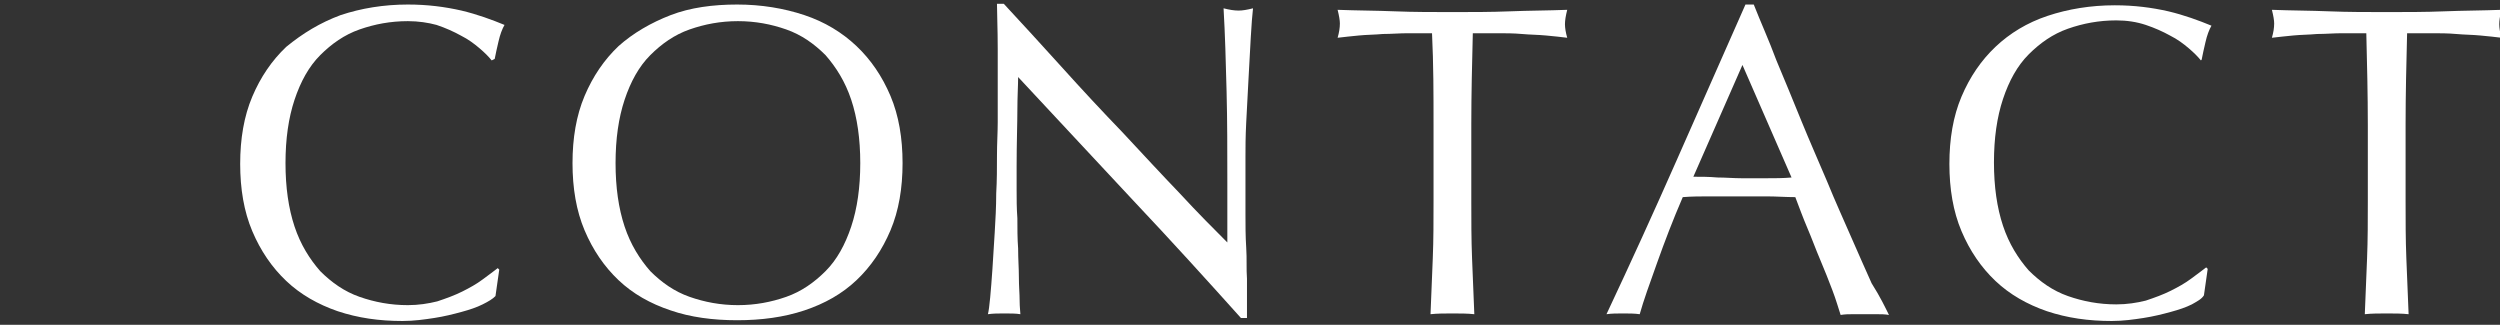
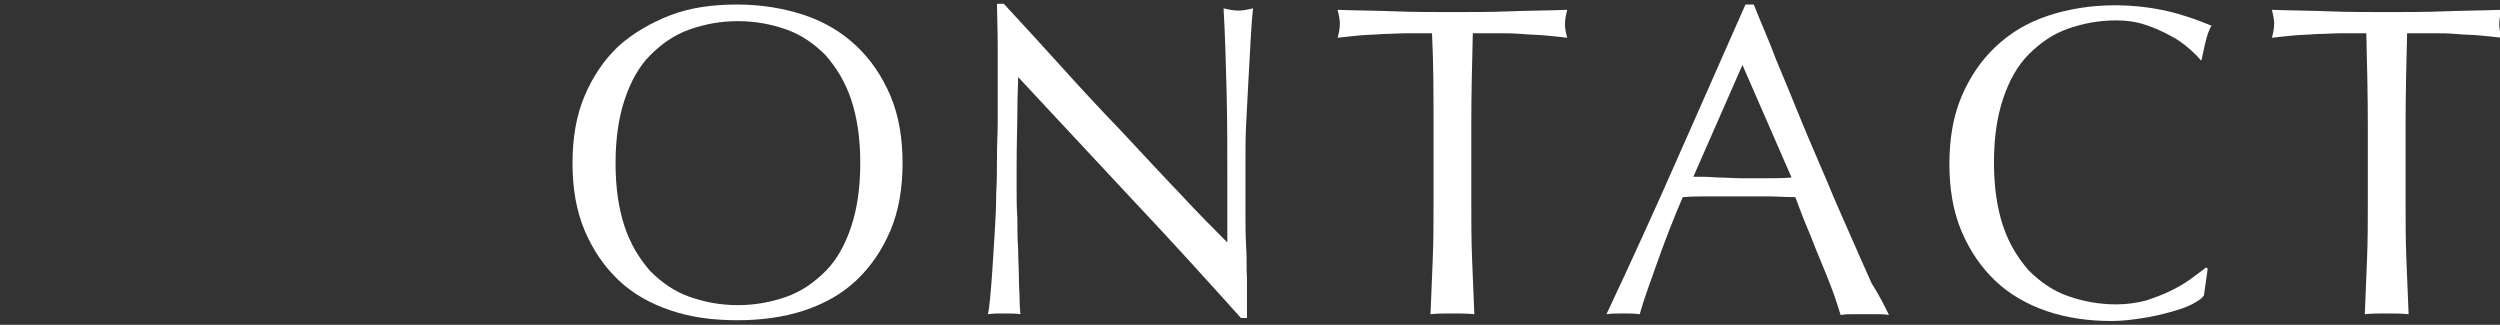
<svg xmlns="http://www.w3.org/2000/svg" version="1.1" id="レイヤー_1" x="0px" y="0px" viewBox="0 0 331 43" style="enable-background:new 0 0 331 43;" xml:space="preserve">
  <rect x="0" y="0" width="331" height="43" fill="#333333" stroke="none" />
  <style type="text/css">
	.st0{display:none;}
	.st1{display:inline;fill:#FFFFFF;}
	.st2{fill:#FFFFFF;}
</style>
  <g class="st0">
    <path class="st1" d="M82.5,16.7c2.8,5.4,5.8,10.9,8.8,16.5c0.4-0.8,1-1.9,1.7-3.3c0.8-1.4,1.6-3,2.6-4.9c1-1.8,2.1-3.8,3.2-6   c1.1-2.1,2.3-4.3,3.5-6.5c1.2-2.2,2.3-4.4,3.5-6.5c1.2-2.1,2.2-4.1,3.2-5.9h0.8c0.4,3.8,0.8,7.6,1.2,11.1c0.4,3.6,0.8,7.1,1.2,10.6   c0.4,3.5,0.8,6.9,1.2,10.3c0.4,3.4,0.8,6.7,1.3,10.1c-0.5-0.1-1-0.1-1.4-0.1c-0.5,0-0.9,0-1.4,0c-0.5,0-1,0-1.4,0s-0.9,0-1.4,0.1   c-0.4-5.3-0.9-10.5-1.3-15.5c-0.4-5-1-10.1-1.6-15.3h-0.1c-2.8,5-5.5,10.1-8.1,15c-2.7,5-5.2,10.2-7.6,15.6h-0.5   c-2.4-5-4.9-10.1-7.5-15.1c-2.6-5.1-5.3-10.2-7.9-15.5h-0.1c-0.3,2.5-0.6,5.2-0.9,8.1c-0.3,2.9-0.7,5.8-0.9,8.6   c-0.3,2.8-0.5,5.5-0.7,8c-0.2,2.5-0.3,4.6-0.3,6.1c-0.6-0.1-1.3-0.1-2.1-0.1s-1.5,0-2.1,0.1c0.5-3.2,1.1-6.7,1.6-10.3   c0.6-3.6,1.1-7.2,1.6-10.9c0.5-3.6,1-7.2,1.4-10.8c0.4-3.5,0.8-6.9,1.1-10.1h1C76.9,5.8,79.7,11.3,82.5,16.7z" />
    <path class="st1" d="M128.3,8.7c-0.1-2.5-0.2-5.1-0.3-7.8c0.5,0.1,1,0.1,1.5,0.2c0.5,0.1,1,0.1,1.4,0.1c0.5,0,1,0,1.4-0.1   c0.5-0.1,1-0.1,1.5-0.2c-0.1,2.6-0.2,5.2-0.3,7.8c-0.1,2.5-0.2,5.1-0.2,7.8v10.3c0,2.6,0,5.2,0.2,7.8c0.1,2.6,0.2,5.1,0.3,7.6   c-0.9-0.1-1.9-0.1-2.9-0.1s-2,0-2.9,0.1c0.1-2.5,0.2-5,0.3-7.6c0.1-2.6,0.1-5.2,0.1-7.8V16.5C128.5,13.8,128.4,11.2,128.3,8.7z" />
-     <path class="st1" d="M149.9,36.5c0.5,0.7,1.2,1.4,2,2s1.7,1.1,2.7,1.5c1,0.4,2.2,0.6,3.5,0.6c1.3,0,2.5-0.2,3.6-0.7   c1.1-0.5,2-1.1,2.7-1.9c0.7-0.8,1.3-1.7,1.7-2.8c0.4-1.1,0.6-2.2,0.6-3.4c0-1.8-0.5-3.3-1.4-4.4c-0.9-1.1-2.1-2-3.5-2.7   c-1.4-0.7-2.9-1.4-4.5-2c-1.6-0.6-3.1-1.3-4.5-2.3c-1.4-0.9-2.6-2-3.5-3.4c-0.9-1.4-1.4-3.3-1.4-5.6c0-1.7,0.3-3.2,0.9-4.6   c0.6-1.4,1.5-2.6,2.6-3.6c1.1-1,2.5-1.8,4.1-2.3c1.6-0.6,3.4-0.8,5.4-0.8c1.9,0,3.6,0.2,5,0.7c1.4,0.5,2.7,1.2,3.9,2.1   c-0.4,0.7-0.7,1.4-0.9,2.2c-0.2,0.8-0.5,1.7-0.7,2.9h-0.7c-0.2-0.6-0.5-1.2-0.8-1.8c-0.3-0.7-0.8-1.3-1.4-1.8   c-0.6-0.6-1.3-1-2.1-1.4c-0.8-0.4-1.8-0.6-2.9-0.6c-1.1,0-2.2,0.2-3.1,0.5c-0.9,0.4-1.8,0.9-2.5,1.5c-0.7,0.7-1.2,1.5-1.6,2.4   c-0.4,0.9-0.6,1.9-0.6,3c0,1.9,0.5,3.4,1.4,4.4c0.9,1.1,2.1,2,3.5,2.7c1.4,0.7,2.9,1.4,4.5,2c1.6,0.6,3.1,1.3,4.5,2.1   c1.4,0.8,2.6,1.9,3.5,3.2c0.9,1.3,1.4,3.1,1.4,5.3c0,1.8-0.3,3.6-1,5.2c-0.7,1.6-1.6,3.1-2.9,4.3c-1.3,1.2-2.8,2.2-4.6,2.8   c-1.8,0.7-3.9,1-6.2,1c-2.5,0-4.5-0.3-6-1c-1.5-0.7-2.8-1.4-3.9-2.3c0.4-0.9,0.6-1.7,0.8-2.5c0.1-0.7,0.3-1.7,0.4-2.9h0.7   C148.9,35.1,149.4,35.8,149.9,36.5z" />
    <path class="st1" d="M184.7,36.5c0.5,0.7,1.2,1.4,2,2c0.8,0.6,1.7,1.1,2.7,1.5c1,0.4,2.2,0.6,3.5,0.6c1.3,0,2.5-0.2,3.6-0.7   c1.1-0.5,2-1.1,2.7-1.9c0.7-0.8,1.3-1.7,1.7-2.8c0.4-1.1,0.6-2.2,0.6-3.4c0-1.8-0.5-3.3-1.4-4.4c-0.9-1.1-2.1-2-3.5-2.7   c-1.4-0.7-2.9-1.4-4.5-2c-1.6-0.6-3.1-1.3-4.5-2.3c-1.4-0.9-2.6-2-3.5-3.4c-0.9-1.4-1.4-3.3-1.4-5.6c0-1.7,0.3-3.2,0.9-4.6   c0.6-1.4,1.5-2.6,2.6-3.6c1.1-1,2.5-1.8,4.1-2.3c1.6-0.6,3.4-0.8,5.4-0.8c1.9,0,3.6,0.2,5,0.7c1.4,0.5,2.7,1.2,3.9,2.1   c-0.4,0.7-0.7,1.4-0.9,2.2c-0.2,0.8-0.5,1.7-0.7,2.9h-0.7c-0.2-0.6-0.5-1.2-0.8-1.8c-0.3-0.7-0.8-1.3-1.4-1.8   c-0.6-0.6-1.3-1-2.1-1.4c-0.8-0.4-1.8-0.6-2.9-0.6c-1.1,0-2.2,0.2-3.1,0.5c-0.9,0.4-1.8,0.9-2.5,1.5c-0.7,0.7-1.2,1.5-1.6,2.4   c-0.4,0.9-0.6,1.9-0.6,3c0,1.9,0.5,3.4,1.4,4.4c0.9,1.1,2.1,2,3.5,2.7c1.4,0.7,2.9,1.4,4.5,2c1.6,0.6,3.1,1.3,4.5,2.1   s2.6,1.9,3.5,3.2c0.9,1.3,1.4,3.1,1.4,5.3c0,1.8-0.3,3.6-1,5.2c-0.7,1.6-1.6,3.1-2.9,4.3c-1.3,1.2-2.8,2.2-4.6,2.8   c-1.8,0.7-3.9,1-6.2,1c-2.5,0-4.5-0.3-6-1c-1.5-0.7-2.8-1.4-3.9-2.3c0.4-0.9,0.6-1.7,0.8-2.5c0.1-0.7,0.3-1.7,0.4-2.9h0.7   C183.7,35.1,184.2,35.8,184.7,36.5z" />
    <path class="st1" d="M219.4,8.7c-0.1-2.5-0.2-5.1-0.3-7.8c0.5,0.1,1,0.1,1.5,0.2c0.5,0.1,1,0.1,1.4,0.1c0.5,0,1,0,1.4-0.1   c0.5-0.1,1-0.1,1.5-0.2c-0.1,2.6-0.2,5.2-0.3,7.8c-0.1,2.5-0.2,5.1-0.2,7.8v10.3c0,2.6,0,5.2,0.2,7.8c0.1,2.6,0.2,5.1,0.3,7.6   C224,42.1,223,42,222,42c-1,0-2,0-2.9,0.1c0.1-2.5,0.2-5,0.3-7.6c0.1-2.6,0.2-5.2,0.2-7.8V16.5C219.5,13.8,219.5,11.2,219.4,8.7z" />
    <path class="st1" d="M239.3,12.5c1.1-2.7,2.6-4.9,4.6-6.8c2-1.8,4.4-3.2,7.1-4.2s5.8-1.4,9.1-1.4c3.3,0,6.4,0.5,9.1,1.4   s5.1,2.4,7.1,4.2c2,1.8,3.5,4.1,4.6,6.8c1.1,2.7,1.6,5.7,1.6,9.1c0,3.4-0.5,6.4-1.6,9.1c-1.1,2.7-2.6,4.9-4.6,6.8   c-2,1.8-4.4,3.2-7.1,4.1c-2.8,0.9-5.8,1.4-9.1,1.4c-3.3,0-6.3-0.4-9.1-1.4c-2.8-0.9-5.1-2.3-7.1-4.1c-2-1.8-3.5-4.1-4.6-6.8   c-1.1-2.7-1.6-5.7-1.6-9.1C237.7,18.2,238.2,15.2,239.3,12.5z M275.5,13c-0.8-2.4-2-4.4-3.5-6c-1.5-1.6-3.3-2.8-5.3-3.5   c-2-0.8-4.2-1.1-6.6-1.1c-2.3,0-4.5,0.4-6.5,1.1c-2,0.8-3.8,1.9-5.3,3.5c-1.5,1.6-2.7,3.6-3.5,6c-0.8,2.4-1.3,5.3-1.3,8.6   c0,3.3,0.4,6.2,1.3,8.6c0.8,2.4,2,4.4,3.5,6c1.5,1.6,3.3,2.8,5.3,3.5c2,0.8,4.2,1.1,6.5,1.1c2.4,0,4.5-0.4,6.6-1.1   c2-0.8,3.8-1.9,5.3-3.5c1.5-1.6,2.7-3.6,3.5-6c0.8-2.4,1.3-5.3,1.3-8.6C276.7,18.3,276.3,15.4,275.5,13z" />
    <path class="st1" d="M314.9,26.6c-5.2-5.6-10.4-11.1-15.6-16.6c0,1.1-0.1,2.6-0.1,4.5c0,1.9-0.1,4.4-0.1,7.7c0,0.8,0,1.9,0,3.1   c0,1.2,0,2.5,0.1,3.9c0,1.4,0,2.7,0.1,4.1c0,1.4,0.1,2.7,0.1,3.9c0,1.2,0.1,2.3,0.1,3.1c0,0.9,0.1,1.5,0.1,1.8   c-0.6-0.1-1.3-0.1-2.1-0.1c-0.8,0-1.5,0-2.2,0.1c0.1-0.4,0.2-1.1,0.3-2.2s0.2-2.4,0.3-3.9c0.1-1.5,0.2-3.1,0.3-4.9   c0.1-1.8,0.2-3.5,0.2-5.3c0.1-1.8,0.1-3.5,0.2-5.2c0-1.7,0.1-3.2,0.1-4.5c0-3.8,0-7.1,0-9.9c0-2.8-0.1-4.8-0.1-6.2h1   c2.4,2.6,5,5.5,7.8,8.5c2.8,3,5.5,6,8.3,8.9c2.7,2.9,5.3,5.7,7.8,8.3c2.5,2.6,4.6,4.9,6.4,6.7v-8.2c0-4.2,0-8.3-0.1-12.3   c-0.1-4-0.2-7.7-0.4-11.3c0.8,0.2,1.5,0.3,2,0.3c0.5,0,1.1-0.1,1.9-0.3c-0.1,0.9-0.2,2.2-0.3,4c-0.1,1.8-0.2,3.6-0.3,5.6   c-0.1,2-0.2,4-0.3,5.9c-0.1,1.9-0.1,3.5-0.1,4.6c0,1,0,2.2,0,3.6c0,1.4,0,2.8,0,4.3c0,1.5,0,3,0.1,4.5c0,1.5,0,2.9,0.1,4.2   c0,1.3,0,2.4,0,3.4c0,0.9,0,1.5,0,2h-0.8C325,37.6,320.1,32.2,314.9,26.6z" />
  </g>
  <g class="st0">
    <path class="st1" d="M84.1,40.8c-0.7,0.4-1.5,0.7-2.4,1c-0.9,0.3-2,0.6-3.2,0.8c-1.2,0.2-2.4,0.4-3.7,0.4c-2.7,0-5.2-0.4-7.5-1.3   c-2.3-0.9-4.3-2.3-6-4.1c-1.7-1.8-3-4.1-3.9-6.7c-0.9-2.6-1.4-5.6-1.4-9c0-3.4,0.5-6.4,1.4-9c0.9-2.6,2.3-4.9,4-6.7   c1.7-1.8,3.7-3.2,6.1-4.2c2.4-1,5-1.4,7.8-1.4c2.3,0,4.3,0.3,6.2,0.8c1.9,0.5,3.5,1.2,5,1.9c-0.3,0.6-0.5,1.3-0.7,2.3   c-0.2,1-0.3,1.7-0.4,2.4l-0.3,0.1c-0.3-0.5-0.8-1-1.4-1.6c-0.6-0.6-1.3-1.2-2.2-1.7c-0.8-0.6-1.8-1-2.8-1.4c-1-0.4-2.2-0.6-3.4-0.6   c-2,0-3.9,0.4-5.6,1.1c-1.7,0.8-3.2,1.9-4.5,3.5c-1.3,1.6-2.3,3.6-3,6c-0.7,2.4-1.1,5.2-1.1,8.5c0,3.3,0.4,6.1,1.1,8.5   c0.7,2.4,1.7,4.4,3,6c1.3,1.6,2.8,2.7,4.5,3.5c1.7,0.8,3.6,1.1,5.6,1.1c1.2,0,2.4-0.2,3.4-0.5c1-0.4,2-0.8,2.9-1.3   c0.9-0.5,1.7-1,2.4-1.6c0.7-0.6,1.3-1.1,1.8-1.5l0.2,0.2l-0.5,3.5C85.2,40.1,84.7,40.4,84.1,40.8z" />
    <path class="st1" d="M95.9,12.8c0.9-2.6,2.3-4.9,4-6.7c1.7-1.8,3.7-3.2,6.1-4.2c2.4-1,5-1.4,7.8-1.4c2.9,0,5.5,0.5,7.8,1.4   c2.4,1,4.4,2.3,6.1,4.2c1.7,1.8,3,4.1,4,6.7c0.9,2.6,1.4,5.6,1.4,9c0,3.4-0.5,6.4-1.4,9c-0.9,2.6-2.3,4.9-4,6.7   c-1.7,1.8-3.7,3.2-6.1,4.1c-2.4,0.9-5,1.3-7.8,1.3c-2.8,0-5.4-0.4-7.8-1.3c-2.4-0.9-4.4-2.3-6.1-4.1c-1.7-1.8-3-4.1-4-6.7   c-0.9-2.6-1.4-5.6-1.4-9C94.5,18.5,95,15.5,95.9,12.8z M127,13.3c-0.7-2.4-1.7-4.4-3-6c-1.3-1.6-2.8-2.7-4.5-3.5   c-1.7-0.8-3.6-1.1-5.6-1.1c-2,0-3.9,0.4-5.6,1.1c-1.7,0.8-3.2,1.9-4.5,3.5c-1.3,1.6-2.3,3.6-3,6c-0.7,2.4-1.1,5.2-1.1,8.5   c0,3.3,0.4,6.1,1.1,8.5c0.7,2.4,1.7,4.4,3,6c1.3,1.6,2.8,2.7,4.5,3.5c1.7,0.8,3.6,1.1,5.6,1.1c2,0,3.9-0.4,5.6-1.1   c1.7-0.8,3.2-1.9,4.5-3.5c1.3-1.6,2.3-3.6,3-6c0.7-2.4,1.1-5.2,1.1-8.5C128,18.6,127.7,15.7,127,13.3z" />
    <path class="st1" d="M154.9,17c2.4,5.3,5,10.8,7.6,16.4c0.3-0.8,0.8-1.8,1.5-3.2c0.7-1.4,1.4-3,2.3-4.9c0.9-1.8,1.8-3.8,2.8-5.9   c1-2.1,2-4.3,3-6.5c1-2.2,2-4.3,3-6.4c1-2.1,1.9-4.1,2.8-5.9h0.7c0.4,3.8,0.7,7.5,1.1,11c0.3,3.6,0.7,7,1,10.5   c0.3,3.4,0.7,6.8,1,10.2c0.3,3.4,0.7,6.7,1.1,10c-0.4-0.1-0.8-0.1-1.2-0.1c-0.4,0-0.8,0-1.2,0c-0.4,0-0.8,0-1.2,0s-0.8,0-1.2,0.1   c-0.4-5.3-0.8-10.4-1.1-15.4c-0.4-5-0.8-10-1.4-15.2h-0.1c-2.4,5-4.7,10-7,14.9c-2.3,4.9-4.5,10.1-6.5,15.5h-0.5   c-2.1-5-4.2-10-6.5-15c-2.3-5-4.5-10.2-6.8-15.4h-0.1c-0.2,2.5-0.5,5.1-0.8,8c-0.3,2.9-0.6,5.7-0.8,8.5c-0.2,2.8-0.4,5.4-0.6,7.9   c-0.2,2.5-0.3,4.5-0.3,6.1c-0.5-0.1-1.2-0.1-1.8-0.1s-1.3,0-1.8,0.1c0.4-3.2,0.9-6.6,1.4-10.2c0.5-3.6,0.9-7.2,1.4-10.8   c0.4-3.6,0.9-7.2,1.2-10.7c0.4-3.5,0.7-6.9,1-10h0.9C150.1,6.2,152.5,11.7,154.9,17z" />
    <path class="st1" d="M194.2,9c-0.1-2.5-0.2-5.1-0.3-7.7c0.8,0.1,1.7,0.1,2.5,0.2c0.8,0.1,1.7,0.1,2.5,0.1c0.4,0,0.9,0,1.5-0.1   c0.6,0,1.2-0.1,1.8-0.1c0.6,0,1.2,0,1.7-0.1c0.5,0,1-0.1,1.4-0.1c0.5,0,1.2,0,1.9,0.1c0.8,0,1.6,0.2,2.4,0.4   c0.8,0.2,1.7,0.5,2.5,0.9c0.8,0.4,1.6,1,2.2,1.7c0.7,0.8,1.2,1.7,1.6,2.8c0.4,1.1,0.6,2.5,0.6,4.2c0,2.6-0.5,4.7-1.5,6.4   c-1,1.6-2.2,2.9-3.6,3.8c-1.4,0.9-2.9,1.5-4.5,1.8c-1.6,0.3-3,0.5-4.3,0.5c-0.8,0-1.5,0-2.2,0c-0.7,0-1.3-0.1-2-0.1V27   c0,2.6,0,5.2,0.1,7.7c0.1,2.5,0.2,5,0.3,7.5c-0.8-0.1-1.6-0.1-2.5-0.1c-0.9,0-1.7,0-2.5,0.1c0.1-2.5,0.2-5,0.3-7.5   c0.1-2.5,0.1-5.1,0.1-7.7V16.7C194.4,14.1,194.3,11.6,194.2,9z M202.2,21.7c1.1,0,2.2-0.1,3.3-0.4c1.1-0.3,2.2-0.8,3.1-1.5   c0.9-0.7,1.7-1.7,2.3-3c0.6-1.3,0.9-2.9,0.9-5c0-1.7-0.2-3.1-0.6-4.2c-0.4-1.1-1-1.9-1.7-2.5c-0.7-0.6-1.6-1-2.7-1.2   c-1.1-0.2-2.3-0.3-3.6-0.3h-4.6v17.7C199.7,21.5,201,21.7,202.2,21.7z" />
    <path class="st1" d="M252.5,42.2c-0.5-0.1-0.9-0.1-1.4-0.1c-0.4,0-0.9,0-1.4,0c-0.5,0-0.9,0-1.4,0c-0.4,0-0.9,0-1.4,0.1   c-0.2-0.9-0.6-2-1-3.3c-0.4-1.3-0.9-2.6-1.4-4c-0.5-1.4-1-2.8-1.5-4.3c-0.5-1.4-1-2.8-1.4-4.1c-1.1,0-2.2-0.1-3.4-0.1   c-1.1,0-2.3,0-3.4,0c-1.1,0-2.1,0-3.1,0c-1,0-2.1,0.1-3.1,0.1c-1.1,3.1-2.1,6-3,8.8c-0.9,2.8-1.6,5.1-2,6.9   c-0.6-0.1-1.2-0.1-1.9-0.1c-0.7,0-1.3,0-1.9,0.1c2.8-6.9,5.5-13.9,8.1-20.7c2.6-6.9,5.3-13.9,8-21h1c0.8,2.3,1.7,4.8,2.7,7.5   c1,2.7,1.9,5.4,2.9,8.1s2,5.5,3,8.2c1,2.7,1.9,5.2,2.8,7.5c0.9,2.3,1.7,4.4,2.4,6.2C251.4,39.9,252,41.3,252.5,42.2z M229.6,23.7   c0.9,0,1.8,0,2.8,0.1c1,0,1.9,0.1,2.8,0.1c1,0,1.9,0,2.9,0c1,0,1.9,0,2.9-0.1l-5.7-15.1L229.6,23.7z" />
    <path class="st1" d="M278.9,26.8c-4.5-5.5-8.9-11-13.4-16.5c0,1.1-0.1,2.6-0.1,4.5s-0.1,4.4-0.1,7.6c0,0.8,0,1.9,0,3.1   c0,1.2,0,2.5,0.1,3.9c0,1.3,0,2.7,0.1,4.1c0,1.4,0.1,2.7,0.1,3.9c0,1.2,0.1,2.2,0.1,3.1c0,0.9,0.1,1.5,0.1,1.8   c-0.5-0.1-1.2-0.1-1.8-0.1c-0.7,0-1.3,0-1.9,0.1c0.1-0.4,0.1-1.1,0.2-2.2c0.1-1.1,0.2-2.4,0.2-3.8s0.1-3.1,0.2-4.9   c0.1-1.7,0.2-3.5,0.2-5.2c0.1-1.7,0.1-3.5,0.1-5.1c0-1.7,0.1-3.2,0.1-4.5c0-3.8,0-7.1,0-9.8c0-2.7-0.1-4.8-0.1-6.1h0.8   c2.1,2.6,4.3,5.4,6.7,8.4c2.4,3,4.8,6,7.1,8.9c2.4,2.9,4.6,5.7,6.7,8.3c2.1,2.6,4,4.8,5.5,6.6v-8.1c0-4.2,0-8.2-0.1-12.2   c-0.1-3.9-0.2-7.7-0.3-11.2c0.7,0.2,1.3,0.3,1.8,0.3c0.4,0,1-0.1,1.6-0.3c-0.1,0.9-0.1,2.2-0.2,3.9s-0.2,3.6-0.3,5.6   c-0.1,2-0.2,3.9-0.2,5.8c-0.1,1.9-0.1,3.4-0.1,4.6c0,1,0,2.2,0,3.6c0,1.3,0,2.8,0,4.2c0,1.5,0,2.9,0.1,4.4c0,1.5,0,2.9,0.1,4.2   c0,1.3,0,2.4,0,3.4c0,0.9,0,1.5,0,2h-0.7C287.6,37.7,283.4,32.3,278.9,26.8z" />
    <path class="st1" d="M312.8,22.5c-0.7-1.3-1.4-2.7-2.2-4.3c-0.8-1.6-1.7-3.2-2.6-4.9c-0.9-1.7-1.7-3.4-2.5-4.9   c-0.8-1.6-1.5-3-2.2-4.2c-0.7-1.3-1.2-2.2-1.5-2.8c0.5,0.1,1,0.1,1.4,0.2c0.5,0.1,0.9,0.1,1.4,0.1c0.5,0,1,0,1.4-0.1   c0.5-0.1,0.9-0.1,1.4-0.2c1.5,3.5,3.1,6.8,4.7,10.2c1.6,3.3,3.3,6.8,5.1,10.4c0.8-1.4,1.6-3,2.5-4.7c0.9-1.7,1.7-3.5,2.6-5.2   c0.9-1.8,1.7-3.6,2.5-5.4s1.5-3.6,2.2-5.3c0.9,0.2,1.5,0.3,2,0.3c0.5,0,1.1-0.1,2-0.3c-1.6,2.9-3.1,5.5-4.4,7.9   c-1.3,2.3-2.5,4.5-3.5,6.4c-1,1.9-1.9,3.6-2.6,5.1c-0.8,1.5-1.4,2.9-2,4.1c0,1.5,0,3,0,4.7c0,1.7,0,3.3,0.1,4.9   c0,1.6,0.1,3.1,0.1,4.5s0.1,2.5,0.2,3.3c-0.8-0.1-1.6-0.1-2.5-0.1c-0.9,0-1.7,0-2.5,0.1c0.2-2.1,0.3-4.6,0.4-7.5   c0-2.9,0.1-6,0.1-9.2C314,24.8,313.5,23.8,312.8,22.5z" />
  </g>
  <g>
-     <path class="st2" d="M63.9,40.3c-0.8,0.4-1.7,0.7-2.8,1c-1.1,0.3-2.3,0.6-3.6,0.8c-1.3,0.2-2.7,0.4-4.2,0.4c-3.1,0-5.9-0.4-8.6-1.3   c-2.6-0.9-4.9-2.2-6.8-4c-1.9-1.8-3.4-4-4.5-6.6c-1.1-2.6-1.6-5.6-1.6-8.9c0-3.3,0.5-6.3,1.6-8.9c1.1-2.6,2.6-4.8,4.5-6.6   C40.1,4.4,42.4,3,45.1,2c2.7-0.9,5.7-1.4,8.9-1.4c2.6,0,4.9,0.3,7.1,0.8c2.1,0.5,4,1.2,5.7,1.9c-0.3,0.5-0.6,1.3-0.8,2.2   c-0.2,0.9-0.4,1.7-0.5,2.3L65.1,8c-0.4-0.5-0.9-1-1.6-1.6c-0.7-0.6-1.5-1.2-2.5-1.7c-0.9-0.5-2-1-3.2-1.4C56.7,3,55.4,2.8,54,2.8   c-2.3,0-4.4,0.4-6.4,1.1c-2,0.7-3.7,1.9-5.2,3.4c-1.5,1.5-2.6,3.5-3.4,5.9c-0.8,2.4-1.2,5.2-1.2,8.4c0,3.2,0.4,6,1.2,8.4   c0.8,2.4,2,4.3,3.4,5.9c1.5,1.5,3.2,2.7,5.2,3.4c2,0.7,4.1,1.1,6.4,1.1c1.4,0,2.7-0.2,3.9-0.5c1.2-0.4,2.3-0.8,3.3-1.3   c1-0.5,1.9-1,2.7-1.6c0.8-0.6,1.5-1.1,2-1.5l0.2,0.2l-0.5,3.5C65.2,39.6,64.7,39.9,63.9,40.3z" />
    <path class="st2" d="M77.4,12.7c1.1-2.6,2.6-4.8,4.5-6.6C83.8,4.4,86.2,3,88.8,2s5.6-1.4,8.8-1.4c3.2,0,6.2,0.5,8.9,1.4   c2.7,0.9,5,2.3,6.9,4.1c1.9,1.8,3.4,4,4.5,6.6c1.1,2.6,1.6,5.6,1.6,8.9c0,3.3-0.5,6.3-1.6,8.9c-1.1,2.6-2.6,4.8-4.5,6.6   c-1.9,1.8-4.2,3.1-6.9,4c-2.7,0.9-5.7,1.3-8.9,1.3c-3.2,0-6.2-0.4-8.8-1.3c-2.7-0.9-5-2.2-6.9-4c-1.9-1.8-3.4-4-4.5-6.6   c-1.1-2.6-1.6-5.6-1.6-8.9C75.8,18.3,76.3,15.3,77.4,12.7z M112.7,13.2c-0.8-2.4-2-4.3-3.4-5.9c-1.5-1.5-3.2-2.7-5.2-3.4   c-2-0.7-4.1-1.1-6.4-1.1c-2.3,0-4.4,0.4-6.4,1.1c-2,0.7-3.7,1.9-5.2,3.4c-1.5,1.5-2.6,3.5-3.4,5.9c-0.8,2.4-1.2,5.2-1.2,8.4   c0,3.2,0.4,6,1.2,8.4c0.8,2.4,2,4.3,3.4,5.9c1.5,1.5,3.2,2.7,5.2,3.4c2,0.7,4.1,1.1,6.4,1.1c2.3,0,4.4-0.4,6.4-1.1   c2-0.7,3.7-1.9,5.2-3.4c1.5-1.5,2.6-3.5,3.4-5.9c0.8-2.4,1.2-5.2,1.2-8.4C113.9,18.4,113.5,15.6,112.7,13.2z" />
    <path class="st2" d="M150,26.5c-5.1-5.5-10.2-10.9-15.2-16.3c0,1.1-0.1,2.6-0.1,4.4c0,1.8-0.1,4.3-0.1,7.5c0,0.8,0,1.8,0,3   c0,1.2,0,2.5,0.1,3.8c0,1.3,0,2.7,0.1,4c0,1.4,0.1,2.6,0.1,3.8c0,1.2,0.1,2.2,0.1,3.1c0,0.9,0.1,1.5,0.1,1.8   c-0.6-0.1-1.3-0.1-2.1-0.1c-0.8,0-1.5,0-2.2,0.1c0.1-0.4,0.2-1.1,0.3-2.2c0.1-1.1,0.2-2.3,0.3-3.8c0.1-1.5,0.2-3.1,0.3-4.8   c0.1-1.7,0.2-3.4,0.2-5.2c0.1-1.7,0.1-3.4,0.1-5c0-1.6,0.1-3.1,0.1-4.4c0-3.8,0-7,0-9.7c0-2.7-0.1-4.7-0.1-6h0.9   c2.4,2.6,4.9,5.3,7.6,8.3c2.7,3,5.4,5.9,8.1,8.7c2.7,2.9,5.2,5.6,7.6,8.1c2.4,2.6,4.5,4.7,6.3,6.5v-8c0-4.1,0-8.1-0.1-12   c-0.1-3.9-0.2-7.6-0.4-11c0.8,0.2,1.4,0.3,2,0.3c0.5,0,1.1-0.1,1.9-0.3c-0.1,0.9-0.2,2.1-0.3,3.9c-0.1,1.7-0.2,3.6-0.3,5.5   c-0.1,2-0.2,3.9-0.3,5.7c-0.1,1.9-0.1,3.4-0.1,4.5c0,1,0,2.1,0,3.5c0,1.3,0,2.7,0,4.2c0,1.4,0,2.9,0.1,4.4s0,2.8,0.1,4.1   c0,1.3,0,2.4,0,3.3c0,0.9,0,1.5,0,1.9h-0.8C159.9,37.2,155.1,31.9,150,26.5z" />
    <path class="st2" d="M189.6,4.4c-1,0-2.1,0-3.2,0c-1.1,0-2.2,0.1-3.3,0.1c-1.1,0.1-2.2,0.1-3.2,0.2c-1,0.1-2,0.2-2.8,0.3   c0.2-0.7,0.3-1.3,0.3-1.9c0-0.4-0.1-1-0.3-1.8c2.6,0.1,5.1,0.1,7.6,0.2c2.5,0.1,5,0.1,7.6,0.1s5.1,0,7.6-0.1c2.5-0.1,5-0.1,7.6-0.2   c-0.2,0.8-0.3,1.4-0.3,1.9c0,0.5,0.1,1.1,0.3,1.8c-0.8-0.1-1.7-0.2-2.8-0.3c-1-0.1-2.1-0.1-3.2-0.2c-1.1-0.1-2.2-0.1-3.3-0.1   c-1.1,0-2.2,0-3.2,0c-0.1,4-0.2,8.1-0.2,12.1v10.1c0,2.6,0,5.1,0.1,7.6c0.1,2.5,0.2,5,0.3,7.4c-0.9-0.1-1.9-0.1-2.9-0.1   s-2,0-2.9,0.1c0.1-2.4,0.2-4.9,0.3-7.4c0.1-2.5,0.1-5,0.1-7.6V16.6C189.8,12.5,189.8,8.5,189.6,4.4z" />
    <path class="st2" d="M250.1,41.7c-0.5-0.1-1.1-0.1-1.6-0.1c-0.5,0-1,0-1.6,0c-0.5,0-1.1,0-1.6,0c-0.5,0-1,0-1.6,0.1   c-0.3-0.9-0.6-2-1.1-3.3c-0.5-1.3-1-2.6-1.6-4c-0.6-1.4-1.1-2.8-1.7-4.2c-0.6-1.4-1.1-2.8-1.6-4.1c-1.3,0-2.5-0.1-3.8-0.1   c-1.3,0-2.6,0-3.9,0c-1.2,0-2.4,0-3.6,0c-1.2,0-2.4,0-3.6,0.1c-1.3,3-2.4,5.9-3.4,8.7c-1,2.8-1.8,5-2.3,6.8   c-0.7-0.1-1.4-0.1-2.2-0.1c-0.8,0-1.5,0-2.2,0.1c3.2-6.8,6.3-13.6,9.3-20.4c3-6.8,6-13.6,9.1-20.6h1.1c0.9,2.3,2,4.7,3,7.4   c1.1,2.6,2.2,5.3,3.3,8s2.3,5.4,3.4,8c1.1,2.7,2.2,5.1,3.2,7.4c1,2.3,1.9,4.3,2.7,6.1C249,39.4,249.6,40.7,250.1,41.7z M224.2,23.4   c1,0,2.1,0,3.2,0.1c1.1,0,2.1,0.1,3.2,0.1c1.1,0,2.2,0,3.3,0c1.1,0,2.2,0,3.3-0.1l-6.5-14.9L224.2,23.4z" />
    <path class="st2" d="M290.2,40.3c-0.8,0.4-1.7,0.7-2.8,1c-1.1,0.3-2.3,0.6-3.6,0.8c-1.3,0.2-2.7,0.4-4.2,0.4   c-3.1,0-5.9-0.4-8.6-1.3c-2.6-0.9-4.9-2.2-6.8-4c-1.9-1.8-3.4-4-4.5-6.6c-1.1-2.6-1.6-5.6-1.6-8.9c0-3.3,0.5-6.3,1.6-8.9   c1.1-2.6,2.6-4.8,4.5-6.6c1.9-1.8,4.2-3.2,6.9-4.1c2.7-0.9,5.7-1.4,8.9-1.4c2.6,0,4.9,0.3,7.1,0.8c2.1,0.5,4,1.2,5.7,1.9   c-0.3,0.5-0.6,1.3-0.8,2.2s-0.4,1.7-0.5,2.3L291.4,8c-0.4-0.5-0.9-1-1.6-1.6c-0.7-0.6-1.5-1.2-2.5-1.7c-0.9-0.5-2-1-3.2-1.4   c-1.2-0.4-2.5-0.6-3.9-0.6c-2.3,0-4.4,0.4-6.4,1.1c-2,0.7-3.7,1.9-5.2,3.4c-1.5,1.5-2.6,3.5-3.4,5.9c-0.8,2.4-1.2,5.2-1.2,8.4   c0,3.2,0.4,6,1.2,8.4c0.8,2.4,2,4.3,3.4,5.9c1.5,1.5,3.2,2.7,5.2,3.4c2,0.7,4.1,1.1,6.4,1.1c1.4,0,2.7-0.2,3.9-0.5   c1.2-0.4,2.3-0.8,3.3-1.3c1-0.5,1.9-1,2.7-1.6c0.8-0.6,1.5-1.1,2-1.5l0.2,0.2l-0.5,3.5C291.5,39.6,290.9,39.9,290.2,40.3z" />
    <path class="st2" d="M313.3,4.4c-1,0-2.1,0-3.2,0c-1.1,0-2.2,0.1-3.3,0.1c-1.1,0.1-2.2,0.1-3.2,0.2c-1,0.1-2,0.2-2.8,0.3   c0.2-0.7,0.3-1.3,0.3-1.9c0-0.4-0.1-1-0.3-1.8c2.6,0.1,5.1,0.1,7.6,0.2c2.5,0.1,5,0.1,7.6,0.1c2.6,0,5.1,0,7.6-0.1   c2.5-0.1,5-0.1,7.6-0.2c-0.2,0.8-0.3,1.4-0.3,1.9c0,0.5,0.1,1.1,0.3,1.8c-0.8-0.1-1.7-0.2-2.8-0.3c-1-0.1-2.1-0.1-3.2-0.2   c-1.1-0.1-2.2-0.1-3.3-0.1c-1.1,0-2.2,0-3.2,0c-0.1,4-0.2,8.1-0.2,12.1v10.1c0,2.6,0,5.1,0.1,7.6c0.1,2.5,0.2,5,0.3,7.4   c-0.9-0.1-1.9-0.1-2.9-0.1c-1,0-2,0-2.9,0.1c0.1-2.4,0.2-4.9,0.3-7.4c0.1-2.5,0.1-5,0.1-7.6V16.6C313.5,12.5,313.4,8.5,313.3,4.4z" />
  </g>
  <g class="st0">
    <path class="st1" d="M38.9,42.1c-0.6-0.1-1.1-0.1-1.6-0.1c-0.5,0-1,0-1.6,0c-0.6,0-1.1,0-1.6,0c-0.5,0-1,0-1.6,0.1   c-0.3-0.9-0.7-2-1.1-3.3c-0.5-1.3-1-2.7-1.6-4.1c-0.6-1.4-1.2-2.9-1.8-4.3c-0.6-1.5-1.2-2.9-1.7-4.2c-1.3,0-2.6-0.1-3.9-0.1   c-1.3,0-2.6,0-4,0c-1.2,0-2.5,0-3.7,0c-1.2,0-2.4,0.1-3.7,0.1c-1.3,3.1-2.4,6.1-3.5,8.9c-1,2.8-1.8,5.2-2.3,7C4.7,42.1,4,42,3.2,42   c-0.8,0-1.5,0-2.2,0.1c3.2-7,6.4-14,9.5-20.9c3.1-6.9,6.2-14,9.3-21.1h1.1c1,2.3,2,4.8,3.1,7.5c1.1,2.7,2.3,5.4,3.4,8.2   c1.2,2.8,2.3,5.5,3.5,8.2c1.2,2.7,2.3,5.3,3.3,7.6c1,2.3,1.9,4.4,2.8,6.3C37.7,39.8,38.4,41.2,38.9,42.1z M12.4,23.5   c1,0,2.1,0,3.2,0.1c1.1,0,2.2,0.1,3.2,0.1c1.1,0,2.2,0,3.4,0c1.1,0,2.2,0,3.4-0.1L18.9,8.2L12.4,23.5z" />
    <path class="st1" d="M50.5,8.6c-0.1-2.6-0.2-5.1-0.3-7.7c1,0.1,2.1,0.1,3.2,0.2s2.1,0.1,3.2,0.1s2.1,0,3.2-0.2   c1.1-0.1,2.1-0.1,3.2-0.1c1.7,0,3.3,0.1,4.9,0.4c1.5,0.3,2.9,0.7,4,1.4s2.1,1.6,2.8,2.7c0.7,1.1,1,2.5,1,4.2c0,3-0.9,5.3-2.8,7   s-4.3,2.9-7.3,3.5v0.1c3.6,0.2,6.4,1,8.4,2.6c2.1,1.6,3.1,4.1,3.1,7.5c0,2.2-0.5,4.1-1.4,5.6c-0.9,1.5-2.1,2.8-3.6,3.7   c-1.5,0.9-3.1,1.6-4.9,2c-1.8,0.4-3.6,0.6-5.3,0.6c-1,0-1.9,0-2.9-0.1c-1,0-1.9-0.1-2.9-0.1c-1,0-1.9,0-2.9,0c-1,0-2,0-2.9,0.1   c0.1-2.6,0.2-5.1,0.3-7.6c0.1-2.5,0.1-5.1,0.1-7.8V16.4C50.6,13.8,50.6,11.2,50.5,8.6z M63,18.9c1.4-0.3,2.6-0.8,3.7-1.4   c1.1-0.7,2-1.5,2.6-2.6c0.7-1.1,1-2.5,1-4.2c0-1.6-0.3-2.9-0.9-3.9c-0.6-1-1.4-1.7-2.3-2.3c-0.9-0.5-2-0.9-3.1-1.1   c-1.2-0.2-2.3-0.3-3.5-0.3c-1,0-1.9,0-2.6,0.1s-1.4,0.1-1.9,0.2c-0.1,1.9-0.2,3.8-0.2,5.7c-0.1,1.9-0.1,3.8-0.1,5.7v4.5h3.2   C60.2,19.3,61.6,19.2,63,18.9z M55.7,33.7c0.1,2,0.2,4,0.2,6.1c0.8,0.1,1.7,0.2,2.7,0.2c1,0.1,2.1,0.1,3.2,0.1   c1.3,0,2.5-0.2,3.7-0.7c1.2-0.4,2.2-1.1,3.1-1.9c0.9-0.9,1.6-1.9,2.1-3.2c0.5-1.3,0.8-2.7,0.8-4.3c0-1.7-0.3-3.1-0.9-4.2   c-0.6-1.1-1.5-2-2.7-2.6c-1.2-0.6-2.6-1-4.2-1.3c-1.6-0.2-3.4-0.4-5.4-0.4h-2.7v6.1C55.6,29.7,55.6,31.7,55.7,33.7z" />
    <path class="st1" d="M90.4,12.5C91.5,9.9,93,7.6,95,5.8c2-1.8,4.4-3.2,7.1-4.2s5.8-1.4,9.1-1.4c3.3,0,6.4,0.5,9.1,1.4   s5.1,2.4,7.1,4.2c2,1.8,3.5,4.1,4.6,6.8c1.1,2.7,1.6,5.7,1.6,9.1c0,3.4-0.5,6.4-1.6,9.1c-1.1,2.7-2.6,4.9-4.6,6.8   c-2,1.8-4.4,3.2-7.1,4.1c-2.8,0.9-5.8,1.4-9.1,1.4c-3.3,0-6.3-0.4-9.1-1.4c-2.8-0.9-5.1-2.3-7.1-4.1c-2-1.8-3.5-4.1-4.6-6.8   c-1.1-2.7-1.6-5.7-1.6-9.1C88.7,18.2,89.3,15.2,90.4,12.5z M126.5,13c-0.8-2.4-2-4.4-3.5-6c-1.5-1.6-3.3-2.8-5.3-3.5   c-2-0.8-4.2-1.1-6.6-1.1c-2.3,0-4.5,0.4-6.5,1.1c-2,0.8-3.8,1.9-5.3,3.5c-1.5,1.6-2.7,3.6-3.5,6c-0.8,2.4-1.3,5.3-1.3,8.6   c0,3.3,0.4,6.2,1.3,8.6c0.8,2.4,2,4.4,3.5,6c1.5,1.6,3.3,2.8,5.3,3.5c2,0.8,4.2,1.1,6.5,1.1c2.4,0,4.5-0.4,6.6-1.1   c2-0.8,3.8-1.9,5.3-3.5c1.5-1.6,2.7-3.6,3.5-6c0.8-2.4,1.3-5.3,1.3-8.6C127.8,18.3,127.4,15.4,126.5,13z" />
    <path class="st1" d="M178.1,7.3c0-3.1-0.1-5.2-0.3-6.4c0.4,0.1,0.9,0.1,1.3,0.2c0.4,0.1,0.8,0.1,1.2,0.1c0.5,0,1.1-0.1,1.8-0.3   c-0.1,1.4-0.2,3.1-0.4,5c-0.1,1.9-0.2,4-0.3,6.2c-0.1,2.2-0.2,4.5-0.2,6.8c-0.1,2.3-0.1,4.6-0.2,6.8c0,2.7-0.5,5.1-1.2,7.2   c-0.8,2.1-1.9,3.9-3.3,5.4c-1.4,1.5-3.2,2.6-5.3,3.4c-2.1,0.8-4.5,1.1-7.2,1.1c-6,0-10.4-1.4-13.1-4.1c-2.7-2.7-4.1-7-4.1-12.9   c0-1.9,0-3.5,0.2-5c0.1-1.5,0.1-2.9,0.1-4.5c0-3.4,0-6.3-0.1-8.9c-0.1-2.6-0.2-4.8-0.2-6.6c0.5,0.1,1,0.1,1.6,0.2   c0.6,0.1,1.1,0.1,1.6,0.1c0.4,0,0.9,0,1.3-0.1c0.4-0.1,0.8-0.1,1.3-0.2c-0.1,0.9-0.2,2-0.2,3.5c-0.1,1.4-0.2,3-0.2,4.8   c-0.1,1.8-0.1,3.7-0.2,5.8c0,2.1-0.1,4.2-0.1,6.5c0,1.4,0,2.8,0.1,4.2c0,1.5,0.2,2.9,0.4,4.3c0.2,1.4,0.6,2.7,1.2,4   c0.5,1.3,1.3,2.4,2.3,3.3c1,0.9,2.3,1.7,3.8,2.2c1.5,0.5,3.4,0.8,5.6,0.8c2.2,0,4-0.3,5.5-1c1.5-0.6,2.7-1.5,3.7-2.5   c1-1,1.7-2.2,2.3-3.6c0.5-1.4,0.9-2.8,1.2-4.3c0.2-1.5,0.4-3,0.4-4.4c0-1.5,0.1-2.8,0.1-4.1C178.1,14.7,178.1,10.4,178.1,7.3z" />
    <path class="st1" d="M206.5,4c-1,0-2.1,0-3.3,0c-1.1,0-2.3,0.1-3.4,0.1c-1.1,0.1-2.2,0.1-3.3,0.2c-1.1,0.1-2,0.2-2.8,0.3   c0.2-0.7,0.3-1.4,0.3-1.9c0-0.4-0.1-1.1-0.3-1.9c2.6,0.1,5.2,0.1,7.7,0.2c2.5,0.1,5.1,0.1,7.7,0.1c2.6,0,5.2,0,7.7-0.1   c2.5-0.1,5.1-0.1,7.7-0.2c-0.2,0.8-0.3,1.4-0.3,1.9c0,0.5,0.1,1.1,0.3,1.9c-0.8-0.1-1.8-0.2-2.8-0.3c-1.1-0.1-2.2-0.1-3.3-0.2   c-1.1-0.1-2.3-0.1-3.4-0.1c-1.1,0-2.2,0-3.3,0c-0.1,4.1-0.2,8.3-0.2,12.4v10.3c0,2.6,0,5.2,0.1,7.8c0.1,2.6,0.2,5.1,0.3,7.6   c-0.9-0.1-1.9-0.1-2.9-0.1c-1,0-2,0-2.9,0.1c0.1-2.5,0.2-5,0.3-7.6c0.1-2.6,0.2-5.2,0.2-7.8V16.5C206.7,12.3,206.6,8.2,206.5,4z" />
-     <path class="st1" d="M289.2,7.3c0-3.1-0.1-5.2-0.3-6.4c0.4,0.1,0.9,0.1,1.3,0.2c0.4,0.1,0.8,0.1,1.2,0.1c0.5,0,1.1-0.1,1.8-0.3   c-0.1,1.4-0.2,3.1-0.4,5c-0.1,1.9-0.2,4-0.3,6.2c-0.1,2.2-0.2,4.5-0.2,6.8c-0.1,2.3-0.1,4.6-0.2,6.8c0,2.7-0.5,5.1-1.2,7.2   c-0.8,2.1-1.9,3.9-3.3,5.4c-1.4,1.5-3.2,2.6-5.3,3.4c-2.1,0.8-4.5,1.1-7.2,1.1c-6,0-10.4-1.4-13.1-4.1c-2.7-2.7-4.1-7-4.1-12.9   c0-1.9,0-3.5,0.2-5c0.1-1.5,0.1-2.9,0.1-4.5c0-3.4,0-6.3-0.1-8.9c-0.1-2.6-0.2-4.8-0.2-6.6c0.5,0.1,1,0.1,1.6,0.2   c0.6,0.1,1.1,0.1,1.6,0.1c0.4,0,0.9,0,1.3-0.1c0.4-0.1,0.8-0.1,1.3-0.2c-0.1,0.9-0.2,2-0.2,3.5c-0.1,1.4-0.2,3-0.2,4.8   c-0.1,1.8-0.1,3.7-0.2,5.8c0,2.1-0.1,4.2-0.1,6.5c0,1.4,0,2.8,0.1,4.2c0,1.5,0.2,2.9,0.4,4.3c0.2,1.4,0.6,2.7,1.2,4   c0.5,1.3,1.3,2.4,2.3,3.3c1,0.9,2.3,1.7,3.8,2.2c1.5,0.5,3.4,0.8,5.6,0.8c2.2,0,4-0.3,5.5-1c1.5-0.6,2.7-1.5,3.7-2.5   c1-1,1.7-2.2,2.3-3.6c0.5-1.4,0.9-2.8,1.2-4.3c0.2-1.5,0.4-3,0.4-4.4c0-1.5,0.1-2.8,0.1-4.1C289.3,14.7,289.2,10.4,289.2,7.3z" />
    <path class="st1" d="M309.4,36.5c0.5,0.7,1.2,1.4,2,2s1.7,1.1,2.7,1.5c1,0.4,2.2,0.6,3.5,0.6c1.3,0,2.5-0.2,3.6-0.7   c1.1-0.5,2-1.1,2.7-1.9c0.7-0.8,1.3-1.7,1.7-2.8c0.4-1.1,0.6-2.2,0.6-3.4c0-1.8-0.5-3.3-1.4-4.4c-0.9-1.1-2.1-2-3.5-2.7   c-1.4-0.7-2.9-1.4-4.5-2c-1.6-0.6-3.1-1.3-4.5-2.3c-1.4-0.9-2.6-2-3.5-3.4c-0.9-1.4-1.4-3.3-1.4-5.6c0-1.7,0.3-3.2,0.9-4.6   c0.6-1.4,1.5-2.6,2.6-3.6c1.1-1,2.5-1.8,4.1-2.3c1.6-0.6,3.4-0.8,5.4-0.8c1.9,0,3.6,0.2,5,0.7c1.4,0.5,2.7,1.2,3.9,2.1   c-0.4,0.7-0.7,1.4-0.9,2.2c-0.2,0.8-0.5,1.7-0.7,2.9h-0.7c-0.2-0.6-0.5-1.2-0.8-1.8c-0.3-0.7-0.8-1.3-1.4-1.8   c-0.6-0.6-1.3-1-2.1-1.4c-0.8-0.4-1.8-0.6-2.9-0.6c-1.1,0-2.2,0.2-3.1,0.5c-0.9,0.4-1.8,0.9-2.5,1.5c-0.7,0.7-1.2,1.5-1.6,2.4   c-0.4,0.9-0.6,1.9-0.6,3c0,1.9,0.5,3.4,1.4,4.4c0.9,1.1,2.1,2,3.5,2.7c1.4,0.7,2.9,1.4,4.5,2c1.6,0.6,3.1,1.3,4.5,2.1   s2.6,1.9,3.5,3.2c0.9,1.3,1.4,3.1,1.4,5.3c0,1.8-0.3,3.6-1,5.2c-0.7,1.6-1.6,3.1-2.9,4.3c-1.3,1.2-2.8,2.2-4.6,2.8   c-1.8,0.7-3.9,1-6.2,1c-2.5,0-4.5-0.3-6-1c-1.5-0.7-2.8-1.4-3.9-2.3c0.4-0.9,0.6-1.7,0.8-2.5c0.1-0.7,0.3-1.7,0.4-2.9h0.7   C308.5,35.1,308.9,35.8,309.4,36.5z" />
  </g>
  <g class="st0">
    <path class="st1" d="M115.8,8.6c-0.1-2.6-0.2-5.1-0.3-7.7c1,0.1,2.1,0.1,3.2,0.2s2.1,0.1,3.2,0.1s2.1,0,3.2-0.2   c1.1-0.1,2.1-0.1,3.2-0.1c1.7,0,3.3,0.1,4.9,0.4c1.5,0.3,2.9,0.7,4,1.4s2.1,1.6,2.8,2.7c0.7,1.1,1,2.5,1,4.2c0,3-0.9,5.3-2.8,7   s-4.3,2.9-7.3,3.5v0.1c3.6,0.2,6.4,1,8.4,2.6c2.1,1.6,3.1,4.1,3.1,7.5c0,2.2-0.5,4.1-1.4,5.6c-0.9,1.5-2.1,2.8-3.6,3.7   c-1.5,0.9-3.1,1.6-4.9,2c-1.8,0.4-3.6,0.6-5.3,0.6c-1,0-1.9,0-2.9-0.1c-1,0-1.9-0.1-2.9-0.1c-1,0-1.9,0-2.9,0c-1,0-2,0-2.9,0.1   c0.1-2.6,0.2-5.1,0.3-7.6c0.1-2.5,0.1-5.1,0.1-7.8V16.4C116,13.8,115.9,11.2,115.8,8.6z M128.3,18.9c1.4-0.3,2.6-0.8,3.7-1.4   c1.1-0.7,2-1.5,2.6-2.6c0.7-1.1,1-2.5,1-4.2c0-1.6-0.3-2.9-0.9-3.9c-0.6-1-1.4-1.7-2.3-2.3c-0.9-0.5-2-0.9-3.1-1.1   c-1.2-0.2-2.3-0.3-3.5-0.3c-1,0-1.9,0-2.6,0.1s-1.4,0.1-1.9,0.2c-0.1,1.9-0.2,3.8-0.2,5.7c-0.1,1.9-0.1,3.8-0.1,5.7v4.5h3.2   C125.5,19.3,126.9,19.2,128.3,18.9z M121,33.7c0.1,2,0.2,4,0.2,6.1c0.8,0.1,1.7,0.2,2.7,0.2c1,0.1,2.1,0.1,3.2,0.1   c1.3,0,2.5-0.2,3.7-0.7c1.2-0.4,2.2-1.1,3.1-1.9c0.9-0.9,1.6-1.9,2.1-3.2c0.5-1.3,0.8-2.7,0.8-4.3c0-1.7-0.3-3.1-0.9-4.2   c-0.6-1.1-1.5-2-2.7-2.6c-1.2-0.6-2.6-1-4.2-1.3c-1.6-0.2-3.4-0.4-5.4-0.4h-2.7v6.1C120.9,29.7,120.9,31.7,121,33.7z" />
    <path class="st1" d="M157.3,8.7c-0.1-2.5-0.2-5.1-0.3-7.8c1.2,0.1,2.3,0.1,3.4,0.2s2.3,0.1,3.4,0.1c1.2,0,2.3,0,3.4-0.2   c1.1-0.1,2.3-0.1,3.4-0.1c1.7,0,3.3,0.2,4.8,0.5c1.5,0.3,2.8,0.9,4,1.6c1.1,0.7,2,1.7,2.7,2.9c0.7,1.2,1,2.7,1,4.5   c0,1.9-0.4,3.6-1.3,5s-1.9,2.5-3.1,3.4c-1.2,0.9-2.6,1.6-4,2.1c-1.4,0.5-2.7,0.8-3.9,1c0.5,0.6,1.1,1.4,2,2.5   c0.8,1.1,1.8,2.3,2.8,3.6c1,1.3,2.1,2.7,3.2,4.1c1.1,1.4,2.2,2.8,3.2,4.1c1,1.3,2,2.5,2.9,3.6s1.7,1.9,2.2,2.5   c-0.6-0.1-1.2-0.1-1.8-0.1c-0.6,0-1.2,0-1.8,0c-0.6,0-1.1,0-1.7,0c-0.6,0-1.2,0-1.7,0.1c-0.6-0.8-1.5-2.1-2.7-3.8   c-1.2-1.7-2.6-3.5-4-5.4c-1.5-1.9-3-3.8-4.5-5.7c-1.5-1.9-3-3.5-4.2-4.8h-2.3v4.4c0,2.6,0,5.2,0.2,7.8c0.1,2.6,0.2,5.1,0.3,7.6   c-0.9-0.1-1.9-0.1-2.9-0.1c-1,0-2,0-2.9,0.1c0.1-2.5,0.2-5,0.3-7.6c0.1-2.6,0.2-5.2,0.2-7.8V16.5C157.4,13.8,157.4,11.2,157.3,8.7z    M164.2,20.1c0.7,0,1.4,0.1,2.2,0.1c1.2,0,2.5-0.1,3.9-0.4c1.3-0.3,2.6-0.8,3.7-1.5c1.1-0.7,2-1.6,2.8-2.8c0.7-1.2,1.1-2.7,1.1-4.5   c0-1.6-0.3-2.9-0.9-3.9c-0.6-1-1.3-1.8-2.3-2.4c-0.9-0.6-1.9-1-3-1.2c-1.1-0.2-2.1-0.3-3.2-0.3c-1.4,0-2.6,0-3.5,0.1   c-0.9,0.1-1.7,0.1-2.3,0.2c-0.1,2.2-0.2,4.4-0.2,6.5c-0.1,2.2-0.1,4.3-0.1,6.5v3.4C162.9,20,163.5,20.1,164.2,20.1z" />
    <path class="st1" d="M232,42.1c-0.6-0.1-1.1-0.1-1.6-0.1c-0.5,0-1,0-1.6,0s-1.1,0-1.6,0s-1,0-1.6,0.1c-0.3-0.9-0.7-2-1.1-3.3   c-0.5-1.3-1-2.7-1.6-4.1c-0.6-1.4-1.2-2.9-1.8-4.3c-0.6-1.5-1.2-2.9-1.7-4.2c-1.3,0-2.6-0.1-3.9-0.1c-1.3,0-2.6,0-4,0   c-1.2,0-2.5,0-3.7,0c-1.2,0-2.4,0.1-3.7,0.1c-1.3,3.1-2.4,6.1-3.5,8.9c-1,2.8-1.8,5.2-2.3,7c-0.7-0.1-1.4-0.1-2.2-0.1   c-0.8,0-1.5,0-2.2,0.1c3.2-7,6.4-14,9.5-20.9c3.1-6.9,6.2-14,9.3-21.1h1.1c1,2.3,2,4.8,3.1,7.5c1.1,2.7,2.3,5.4,3.4,8.2   c1.2,2.8,2.3,5.5,3.5,8.2c1.2,2.7,2.3,5.3,3.3,7.6c1,2.3,1.9,4.4,2.8,6.3C230.8,39.8,231.5,41.2,232,42.1z M205.4,23.5   c1,0,2.1,0,3.2,0.1c1.1,0,2.2,0.1,3.2,0.1c1.1,0,2.2,0,3.4,0c1.1,0,2.2,0,3.4-0.1L212,8.2L205.4,23.5z" />
    <path class="st1" d="M262.8,26.6c-5.2-5.6-10.4-11.1-15.6-16.6c0,1.1-0.1,2.6-0.1,4.5c0,1.9-0.1,4.4-0.1,7.7c0,0.8,0,1.9,0,3.1   c0,1.2,0,2.5,0.1,3.9c0,1.4,0,2.7,0.1,4.1c0,1.4,0.1,2.7,0.1,3.9c0,1.2,0.1,2.3,0.1,3.1c0,0.9,0.1,1.5,0.1,1.8   c-0.6-0.1-1.3-0.1-2.1-0.1c-0.8,0-1.5,0-2.2,0.1c0.1-0.4,0.2-1.1,0.3-2.2c0.1-1.1,0.2-2.4,0.3-3.9s0.2-3.1,0.3-4.9   c0.1-1.8,0.2-3.5,0.2-5.3c0.1-1.8,0.1-3.5,0.1-5.2c0-1.7,0.1-3.2,0.1-4.5c0-3.8,0-7.1,0-9.9c0-2.8-0.1-4.8-0.2-6.2h1   c2.4,2.6,5,5.5,7.8,8.5c2.8,3,5.5,6,8.3,8.9c2.7,2.9,5.3,5.7,7.8,8.3c2.5,2.6,4.6,4.9,6.5,6.7v-8.2c0-4.2,0-8.3-0.1-12.3   c-0.1-4-0.2-7.7-0.4-11.3c0.8,0.2,1.5,0.3,2,0.3c0.5,0,1.1-0.1,1.9-0.3c-0.1,0.9-0.2,2.2-0.3,4c-0.1,1.8-0.2,3.6-0.3,5.6   c-0.1,2-0.2,4-0.3,5.9s-0.1,3.5-0.1,4.6c0,1,0,2.2,0,3.6c0,1.4,0,2.8,0,4.3c0,1.5,0,3,0.1,4.5c0,1.5,0,2.9,0.1,4.2   c0,1.3,0,2.4,0,3.4c0,0.9,0,1.5,0,2h-0.8C272.9,37.6,268,32.2,262.8,26.6z" />
    <path class="st1" d="M292.6,8.7c-0.1-2.5-0.2-5.1-0.3-7.8c1.5,0.1,3,0.1,4.5,0.2s3,0.1,4.5,0.1c1.5,0,3,0,4.5-0.2   c1.5-0.1,3-0.1,4.5-0.1c3.5,0,6.5,0.5,9,1.4c2.5,0.9,4.5,2.2,6.2,3.9c1.6,1.7,2.8,3.8,3.5,6.2c0.7,2.5,1.1,5.2,1.1,8.3   c0,4-0.7,7.4-2.1,10.1c-1.4,2.7-3.1,4.9-5.3,6.6c-2.1,1.7-4.5,2.9-7.1,3.6c-2.6,0.7-5,1.1-7.4,1.1c-1.4,0-2.7,0-4-0.1   c-1.3,0-2.7-0.1-4-0.1c-1.4,0-2.7,0-4,0s-2.7,0-4,0.1c0.1-2.5,0.2-5,0.3-7.6c0.1-2.6,0.2-5.2,0.2-7.8V16.5   C292.8,13.8,292.7,11.2,292.6,8.7z M298.1,39.5c0.8,0.2,2,0.4,3.4,0.5c1.4,0.1,2.9,0.1,4.4,0.1c2.2,0,4.4-0.3,6.6-0.8   c2.2-0.5,4.2-1.5,5.9-2.9c1.7-1.4,3.2-3.4,4.3-5.9c1.1-2.5,1.6-5.7,1.6-9.7c0-3.5-0.4-6.3-1.3-8.6c-0.9-2.2-2-4-3.5-5.3   c-1.5-1.3-3.3-2.2-5.4-2.7c-2.1-0.5-4.4-0.8-6.8-0.8c-1.8,0-3.5,0.1-5,0.2c-1.6,0.1-3,0.3-4.2,0.4c-0.1,1.9-0.2,3.9-0.3,6   c-0.1,2.1-0.1,4.2-0.1,6.4v10.3C297.7,31.1,297.8,35.3,298.1,39.5z" />
  </g>
</svg>